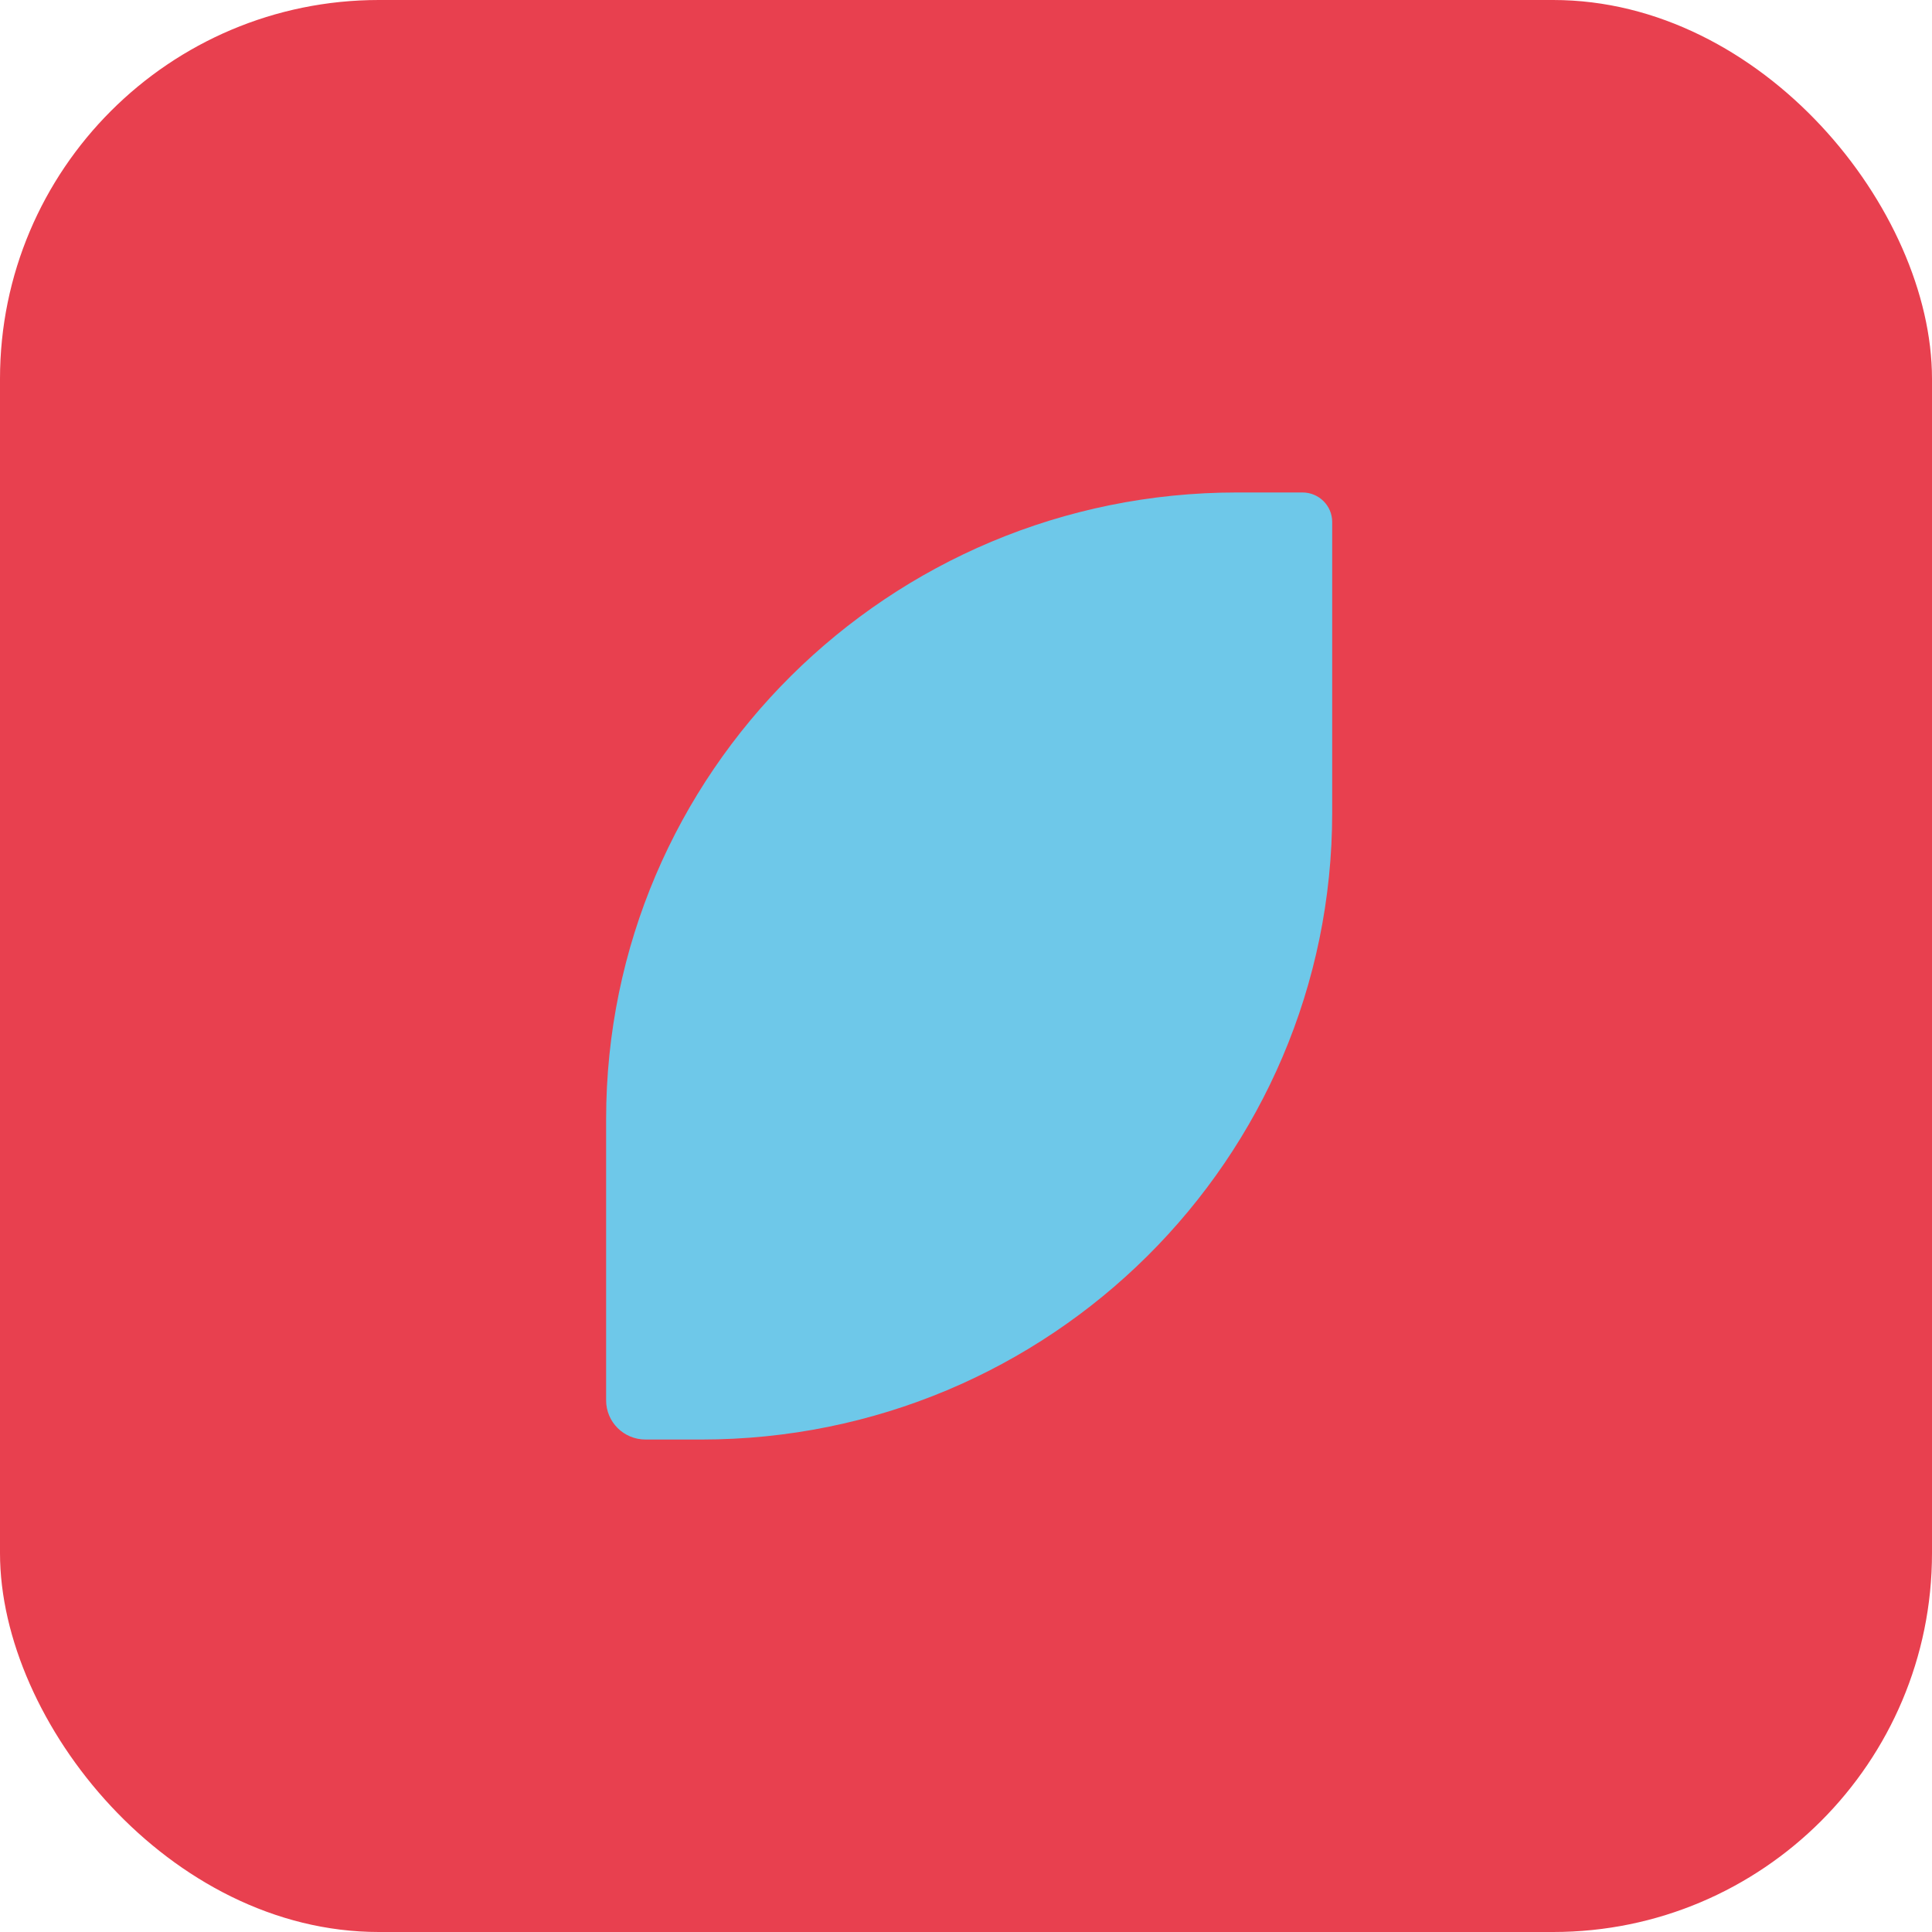
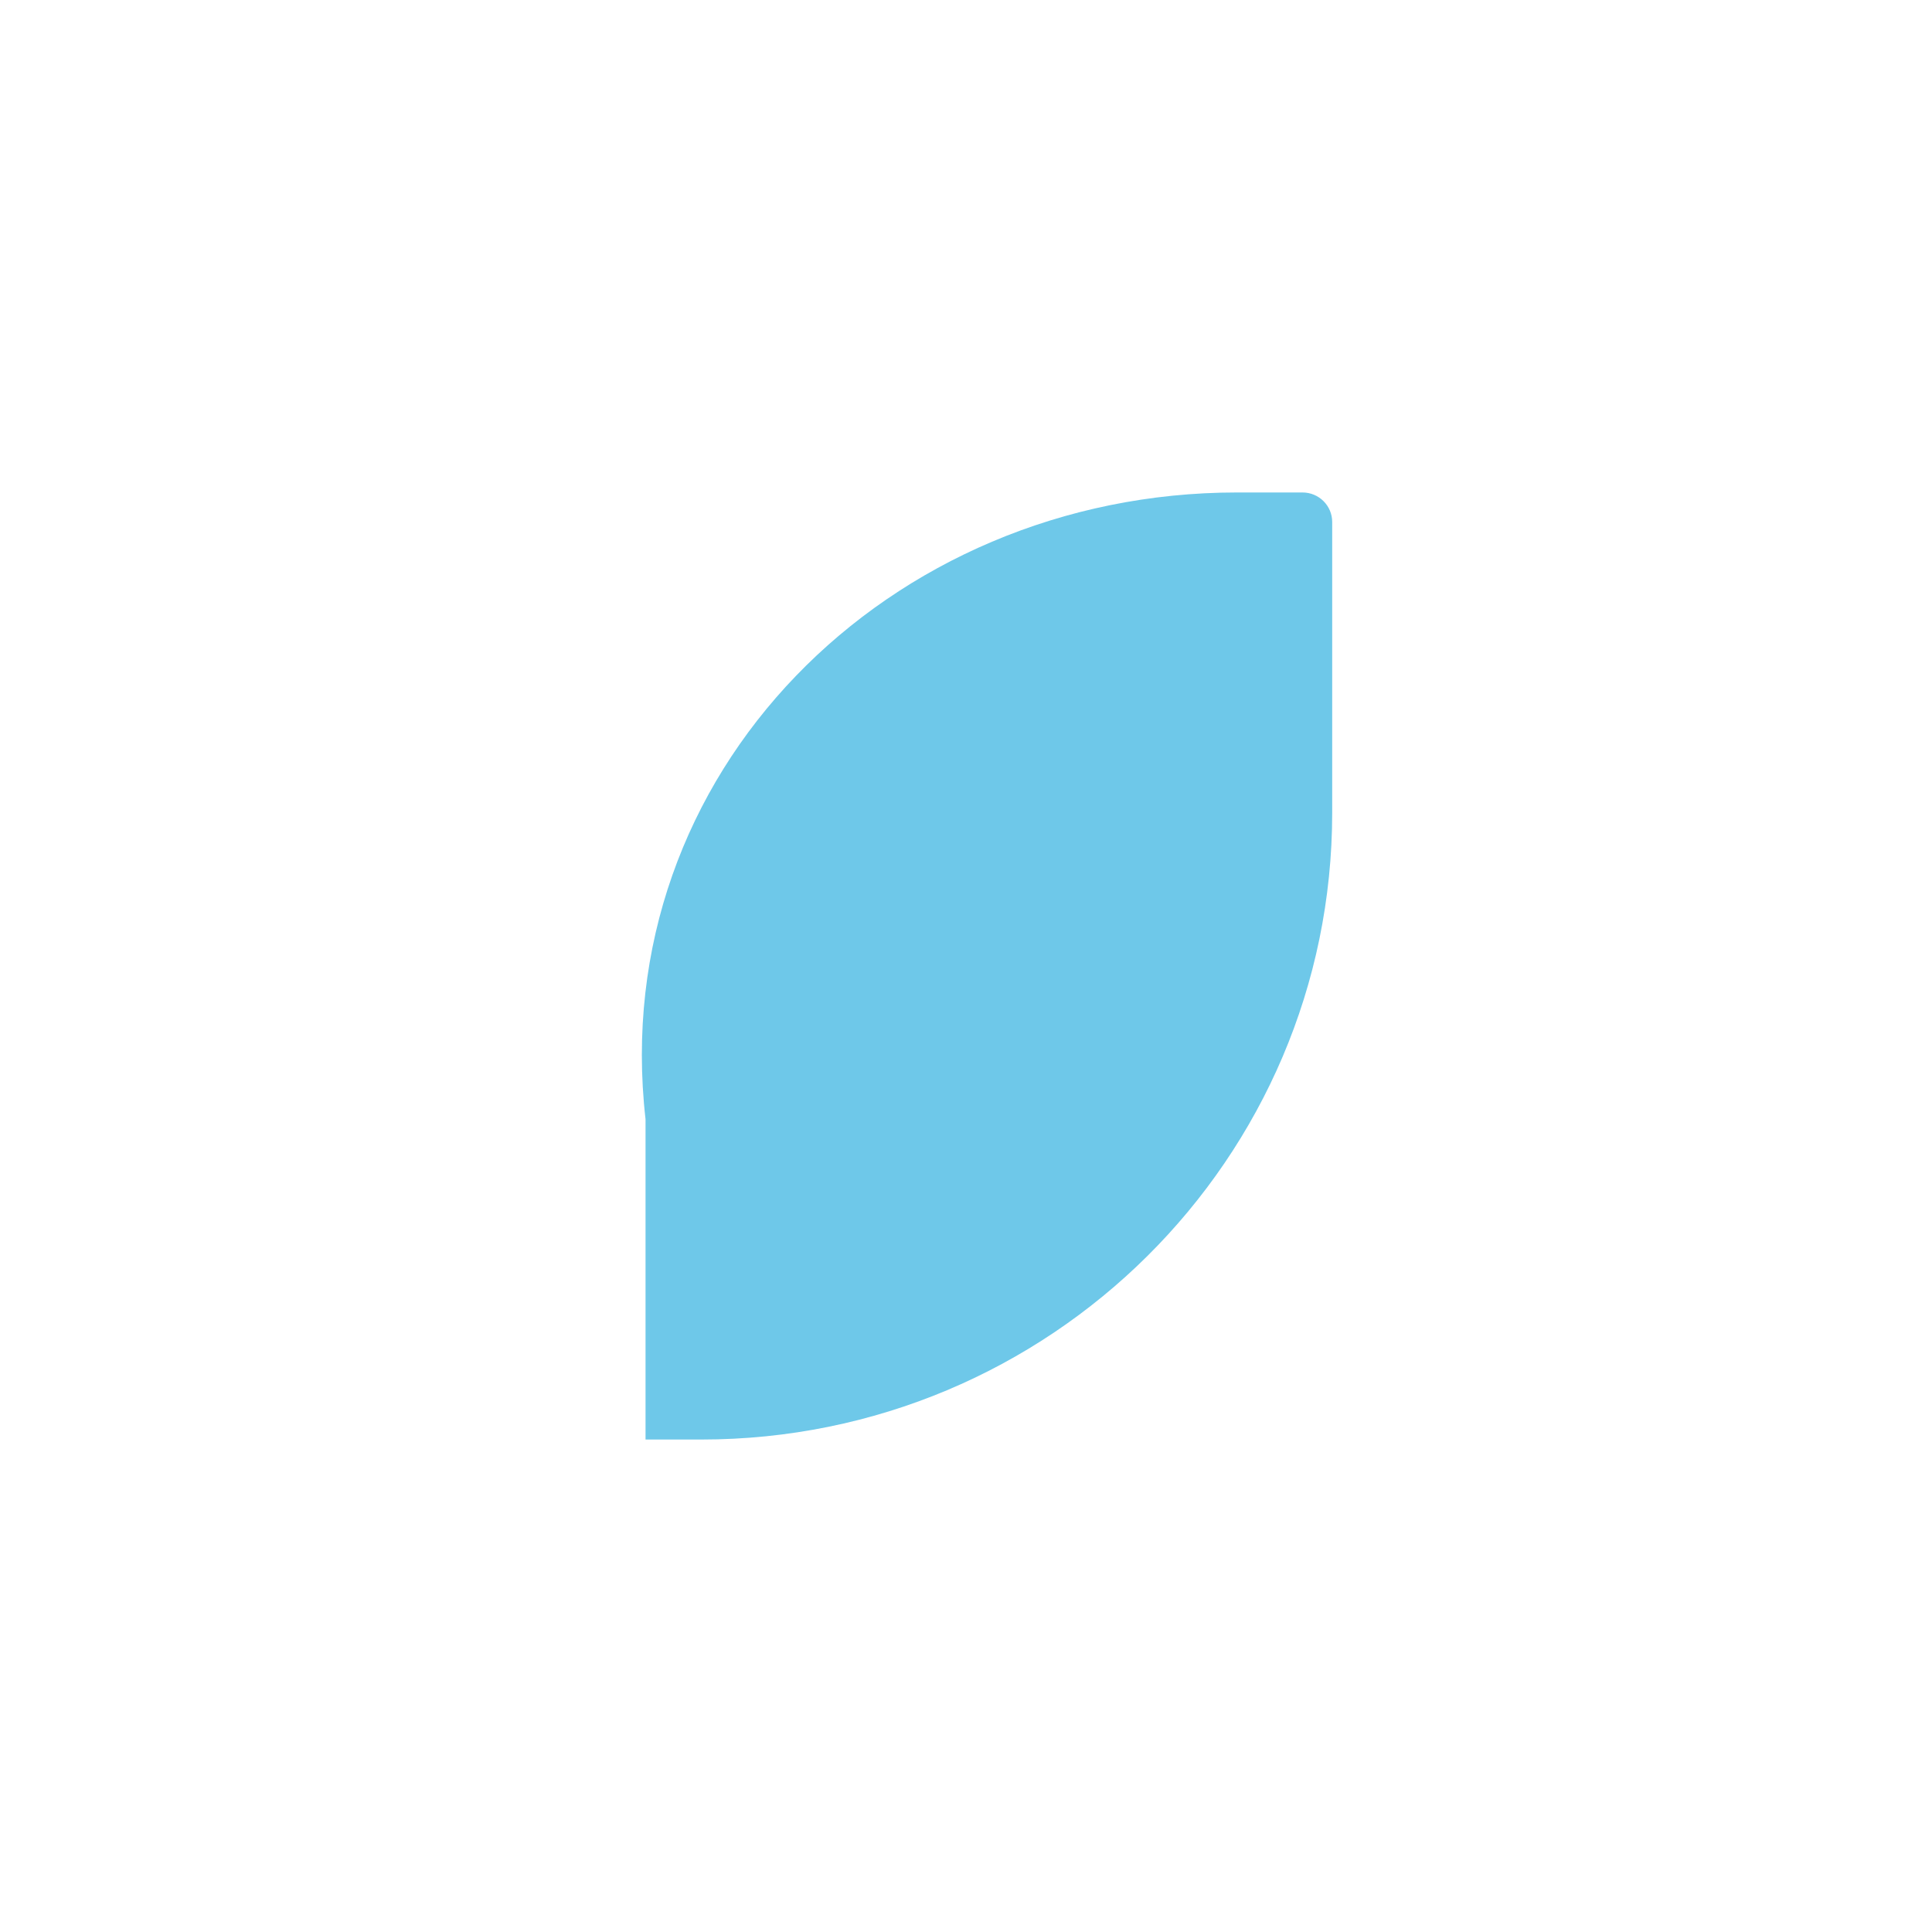
<svg xmlns="http://www.w3.org/2000/svg" width="306" height="306" viewBox="0 0 306 306" fill="none">
-   <rect width="306" height="306" rx="60" fill="#E8404F" />
-   <path d="M211 82.676V128.728C211 183.569 166.258 228 111.087 228H102.243C98.79 228 96 225.227 96 221.797V177.272C96 122.431 140.742 78 195.913 78H206.294C208.895 78 211 80.091 211 82.676Z" fill="#6EC8E9" />
+   <path d="M211 82.676V128.728C211 183.569 166.258 228 111.087 228H102.243V177.272C96 122.431 140.742 78 195.913 78H206.294C208.895 78 211 80.091 211 82.676Z" fill="#6EC8E9" />
</svg>